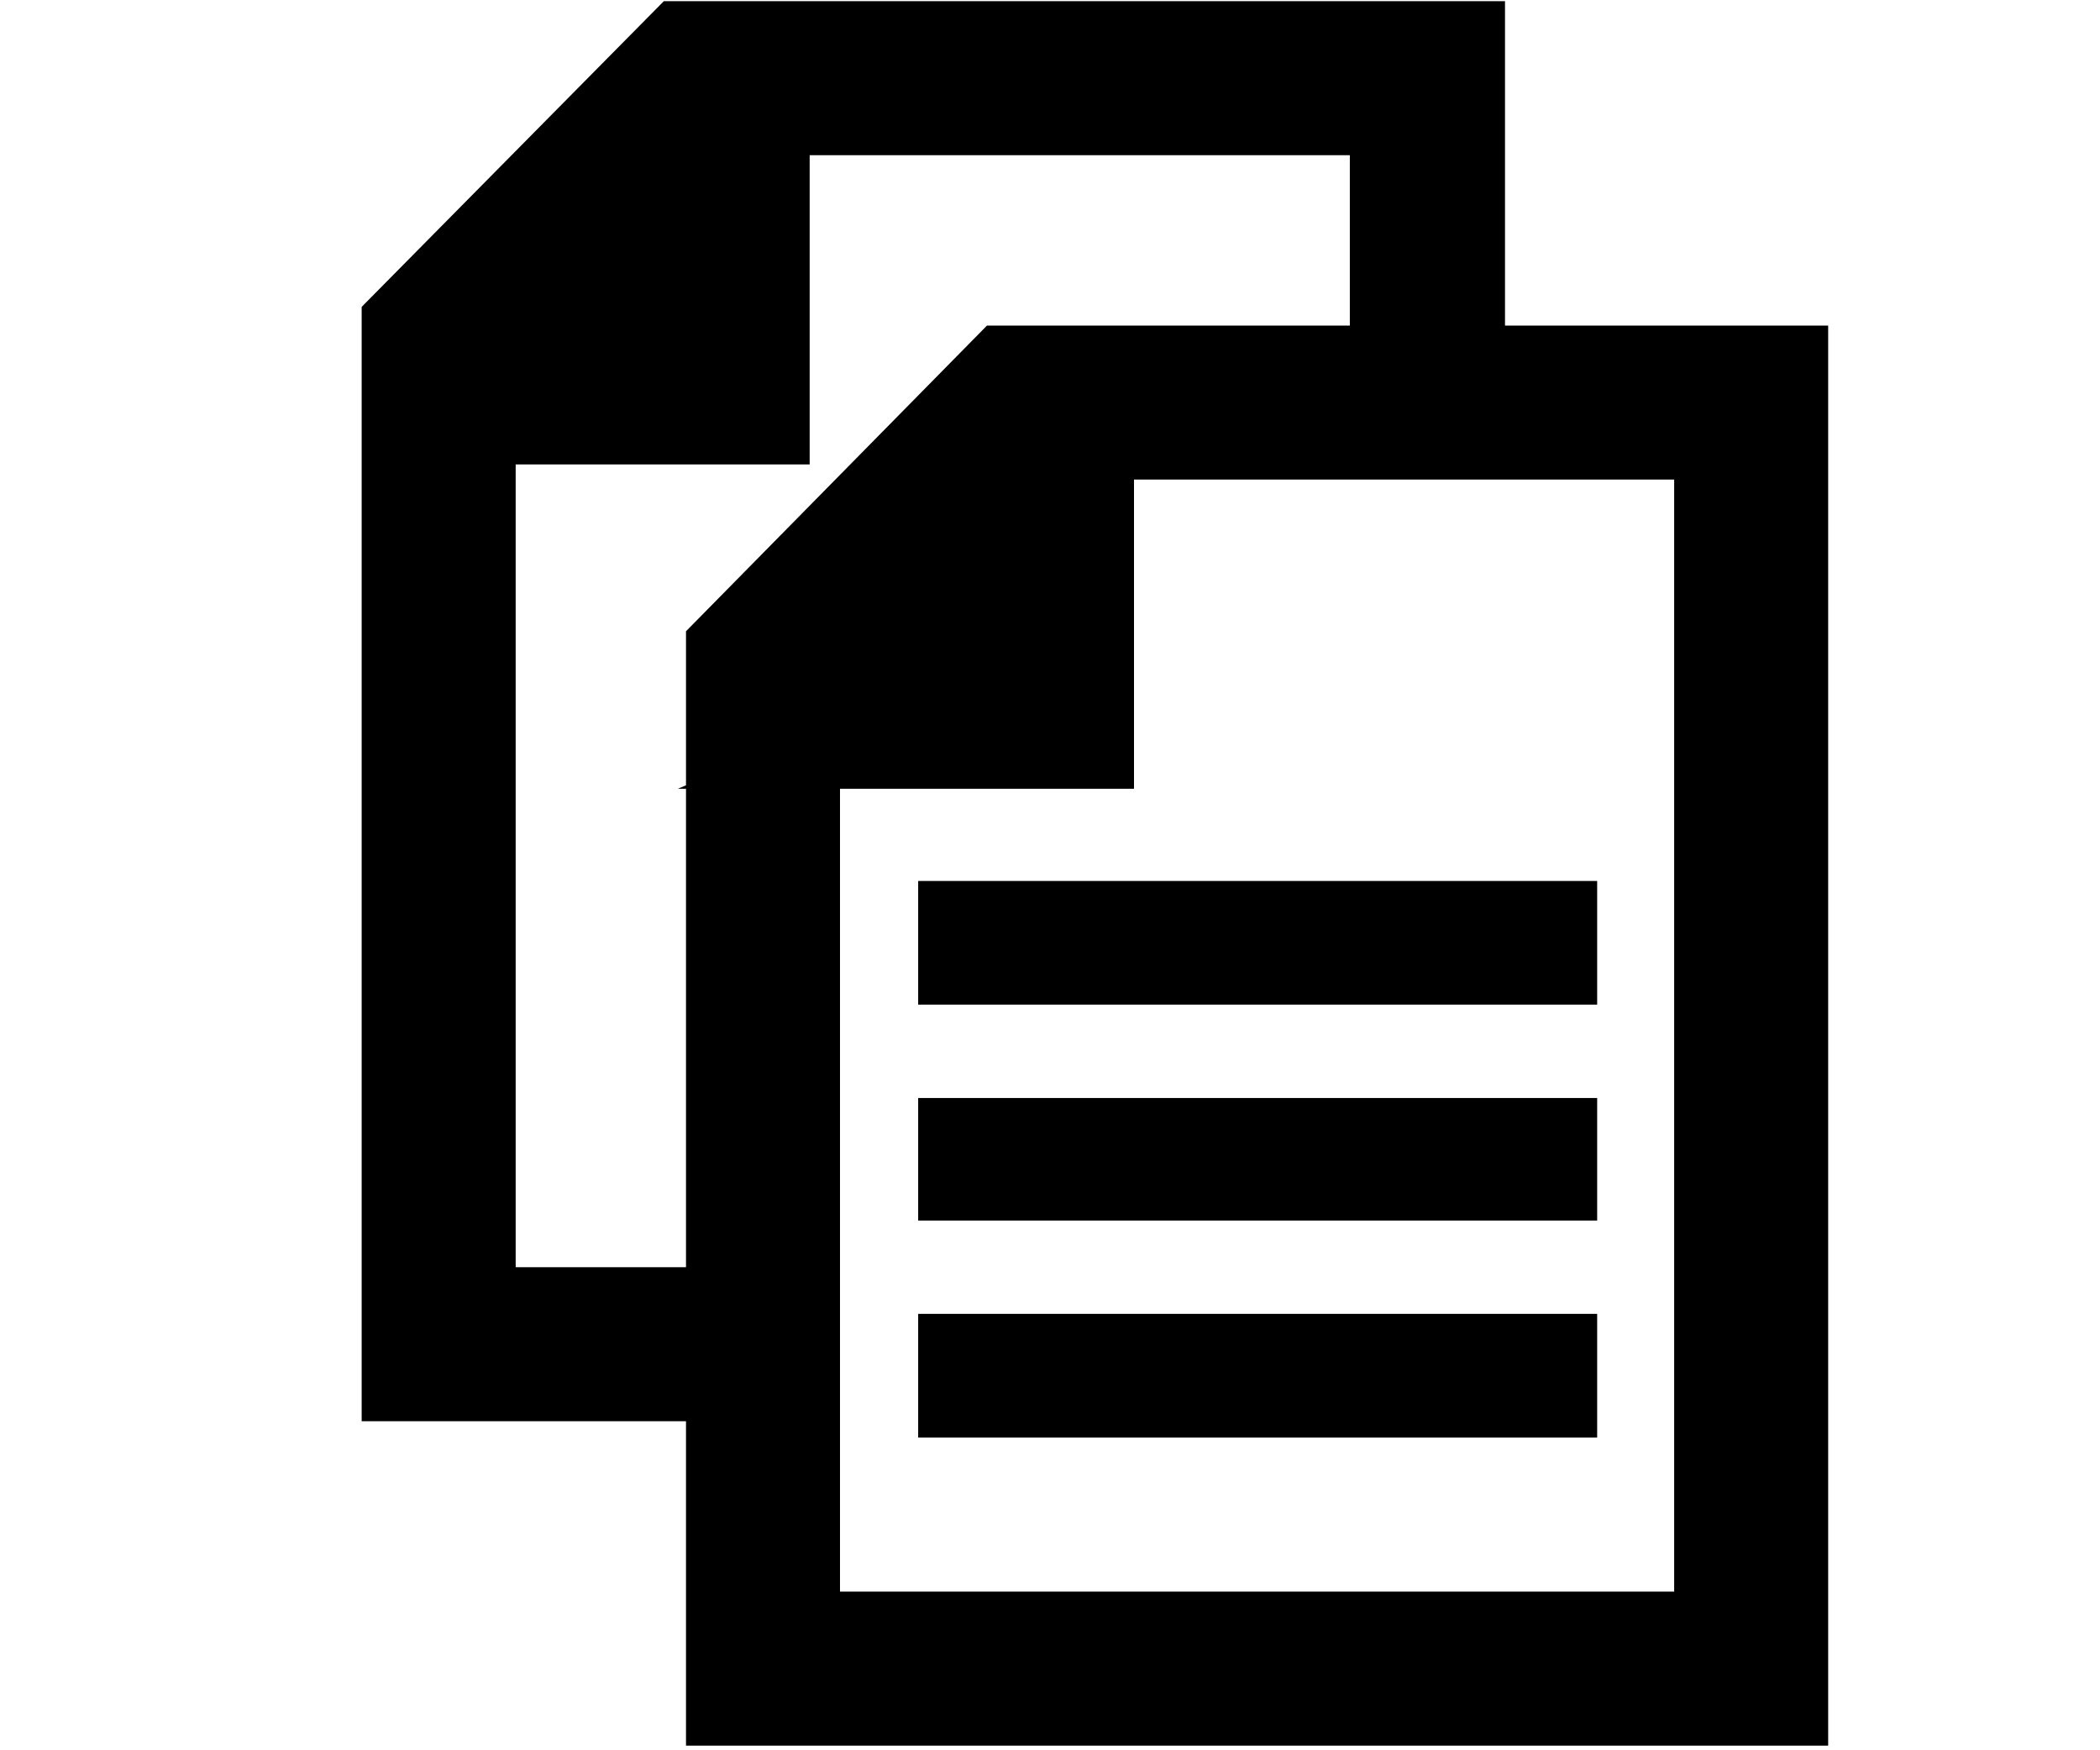
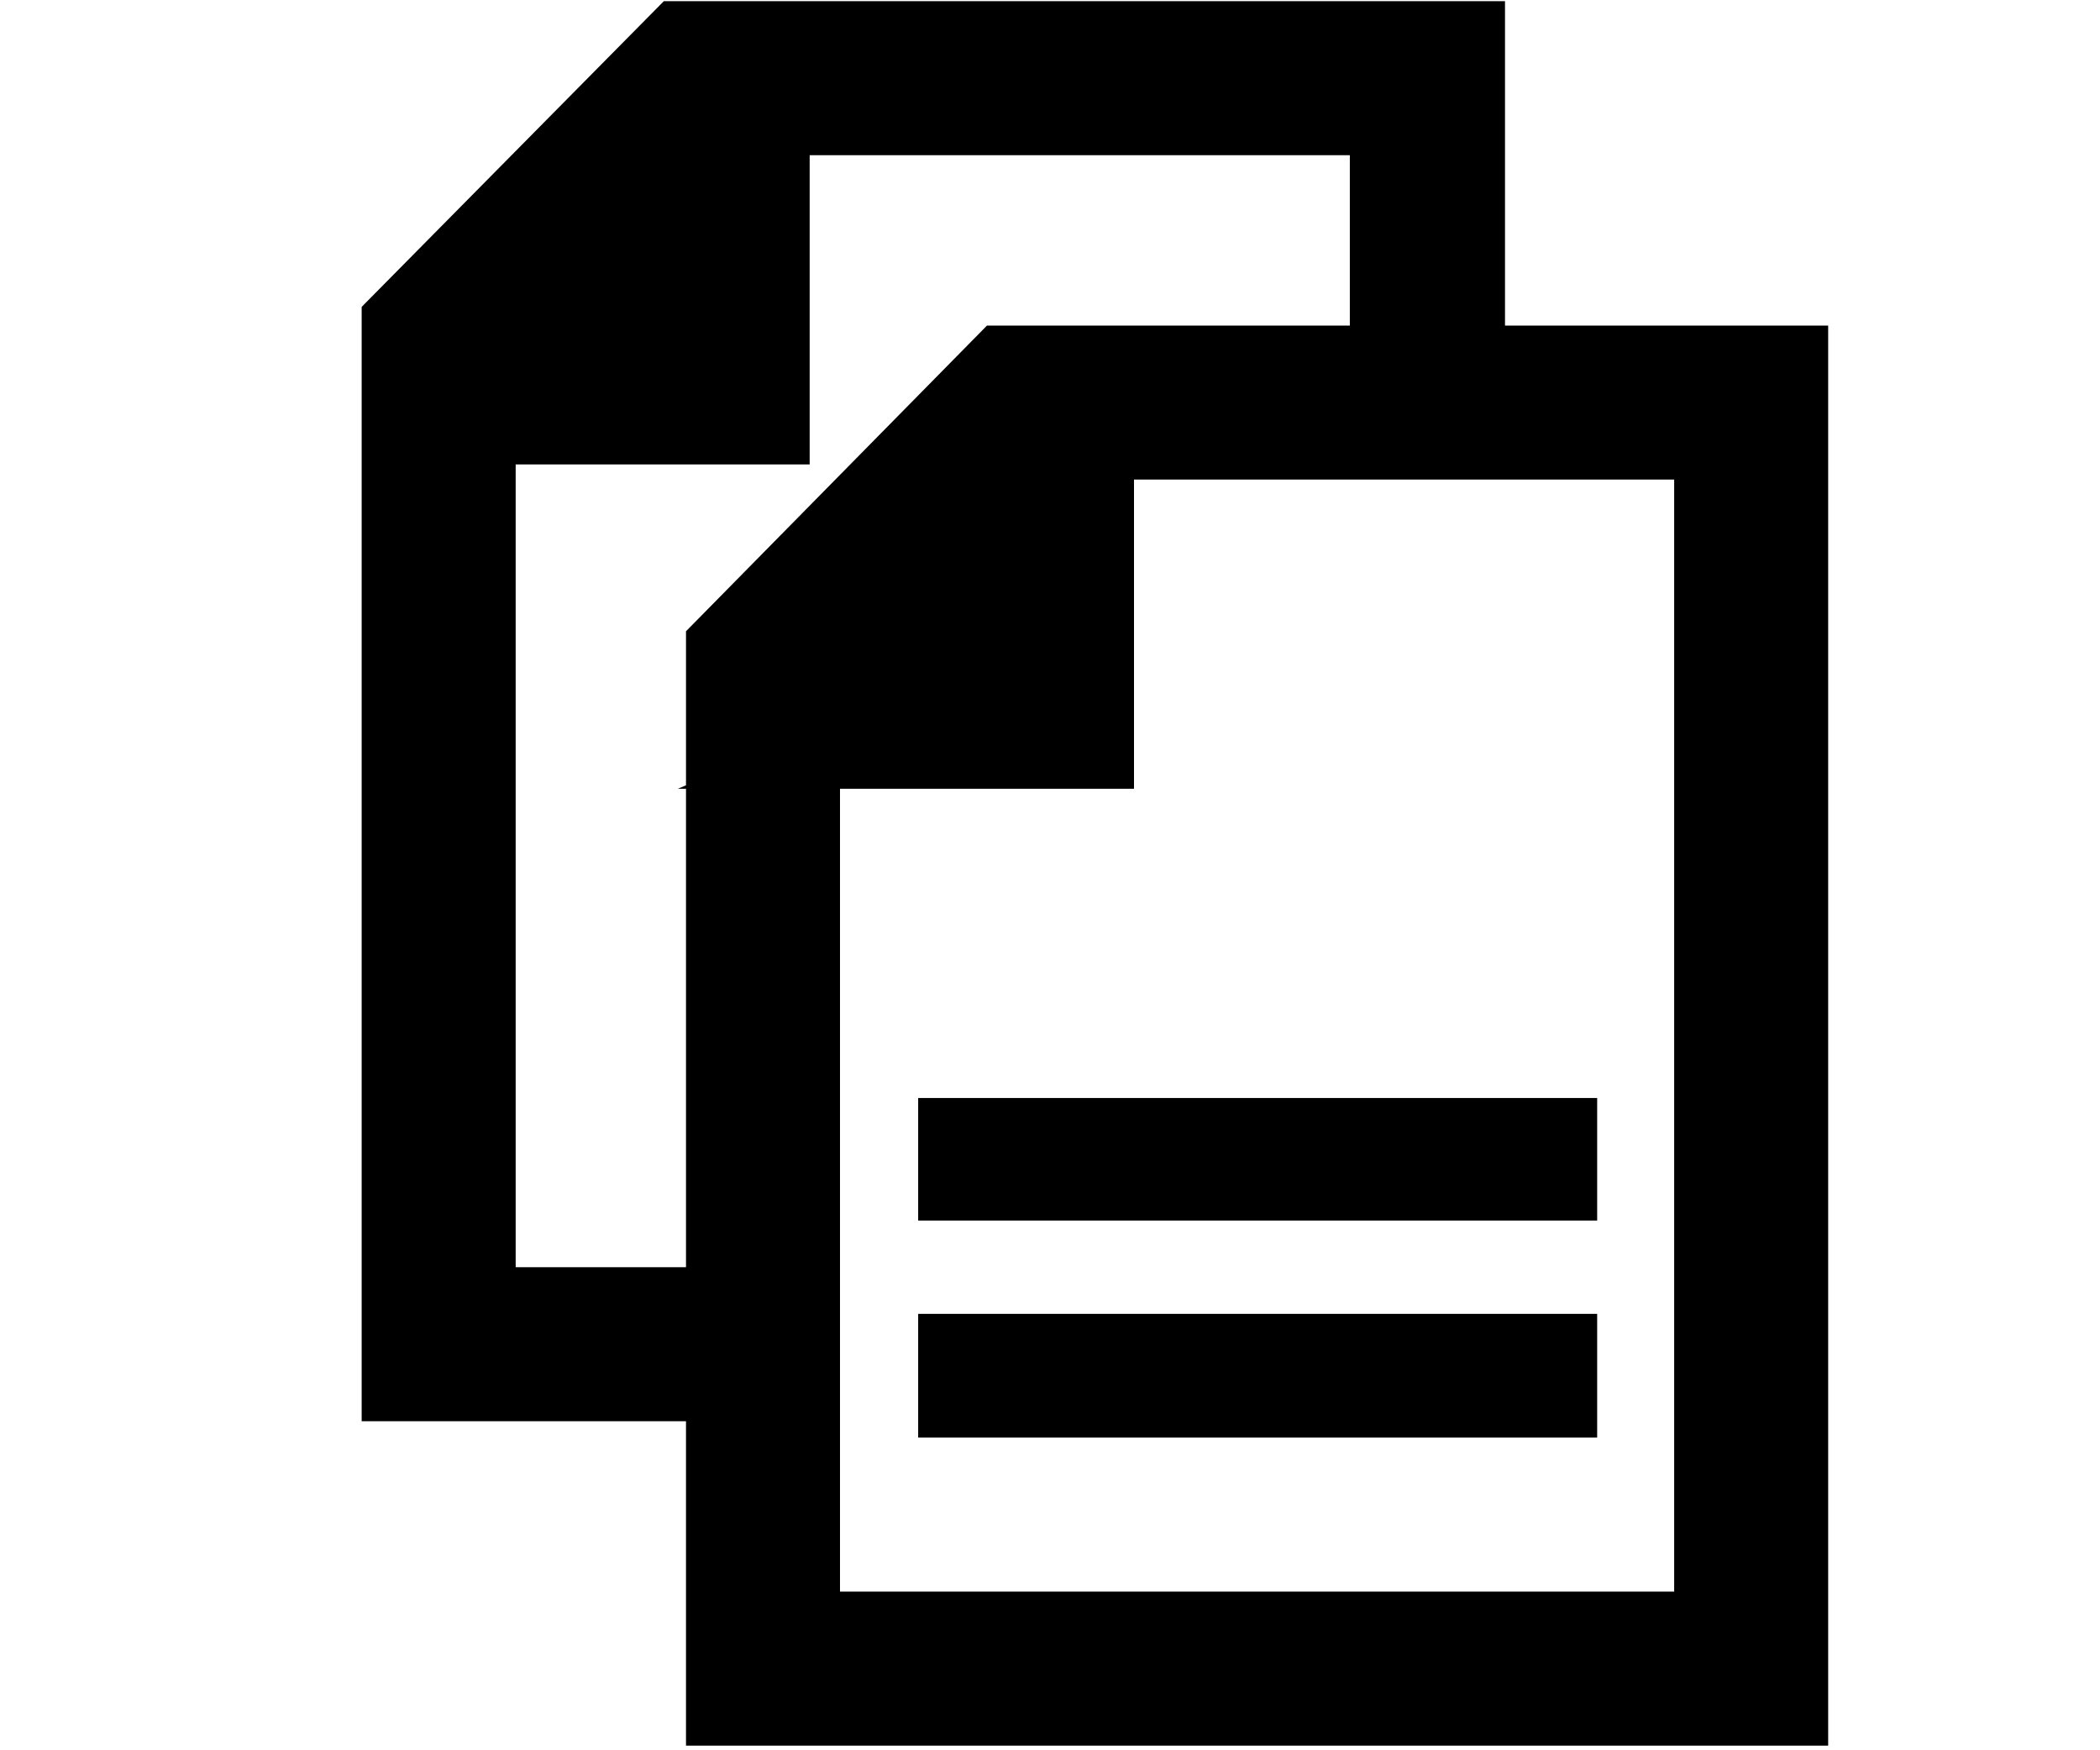
<svg xmlns="http://www.w3.org/2000/svg" version="1.2" baseProfile="tiny" id="file_x5F_backup" x="0px" y="0px" viewBox="0 0 180 150" xml:space="preserve">
-   <path d="M78.7,123.2h58.2v-10.6H78.7V123.2z M78.7,104.6h58.2V94.1H78.7V104.6z M78.7,86.1h58.2V75.5H78.7V86.1z M72,67.6h25.2V41.1  h46.3v95.3H72V67.6z M56.9,0.1L31,26.3v95.5h27.8v27.8h97.9V27.9H84.6L58.8,54.1v13.2l-0.7,0.3h0.7v41H44.2V39.8h25.2V13.3h46.3  v14.6H129V0.1H56.9z" />
+   <path d="M78.7,123.2h58.2v-10.6H78.7V123.2z M78.7,104.6h58.2V94.1H78.7V104.6z M78.7,86.1V75.5H78.7V86.1z M72,67.6h25.2V41.1  h46.3v95.3H72V67.6z M56.9,0.1L31,26.3v95.5h27.8v27.8h97.9V27.9H84.6L58.8,54.1v13.2l-0.7,0.3h0.7v41H44.2V39.8h25.2V13.3h46.3  v14.6H129V0.1H56.9z" />
</svg>